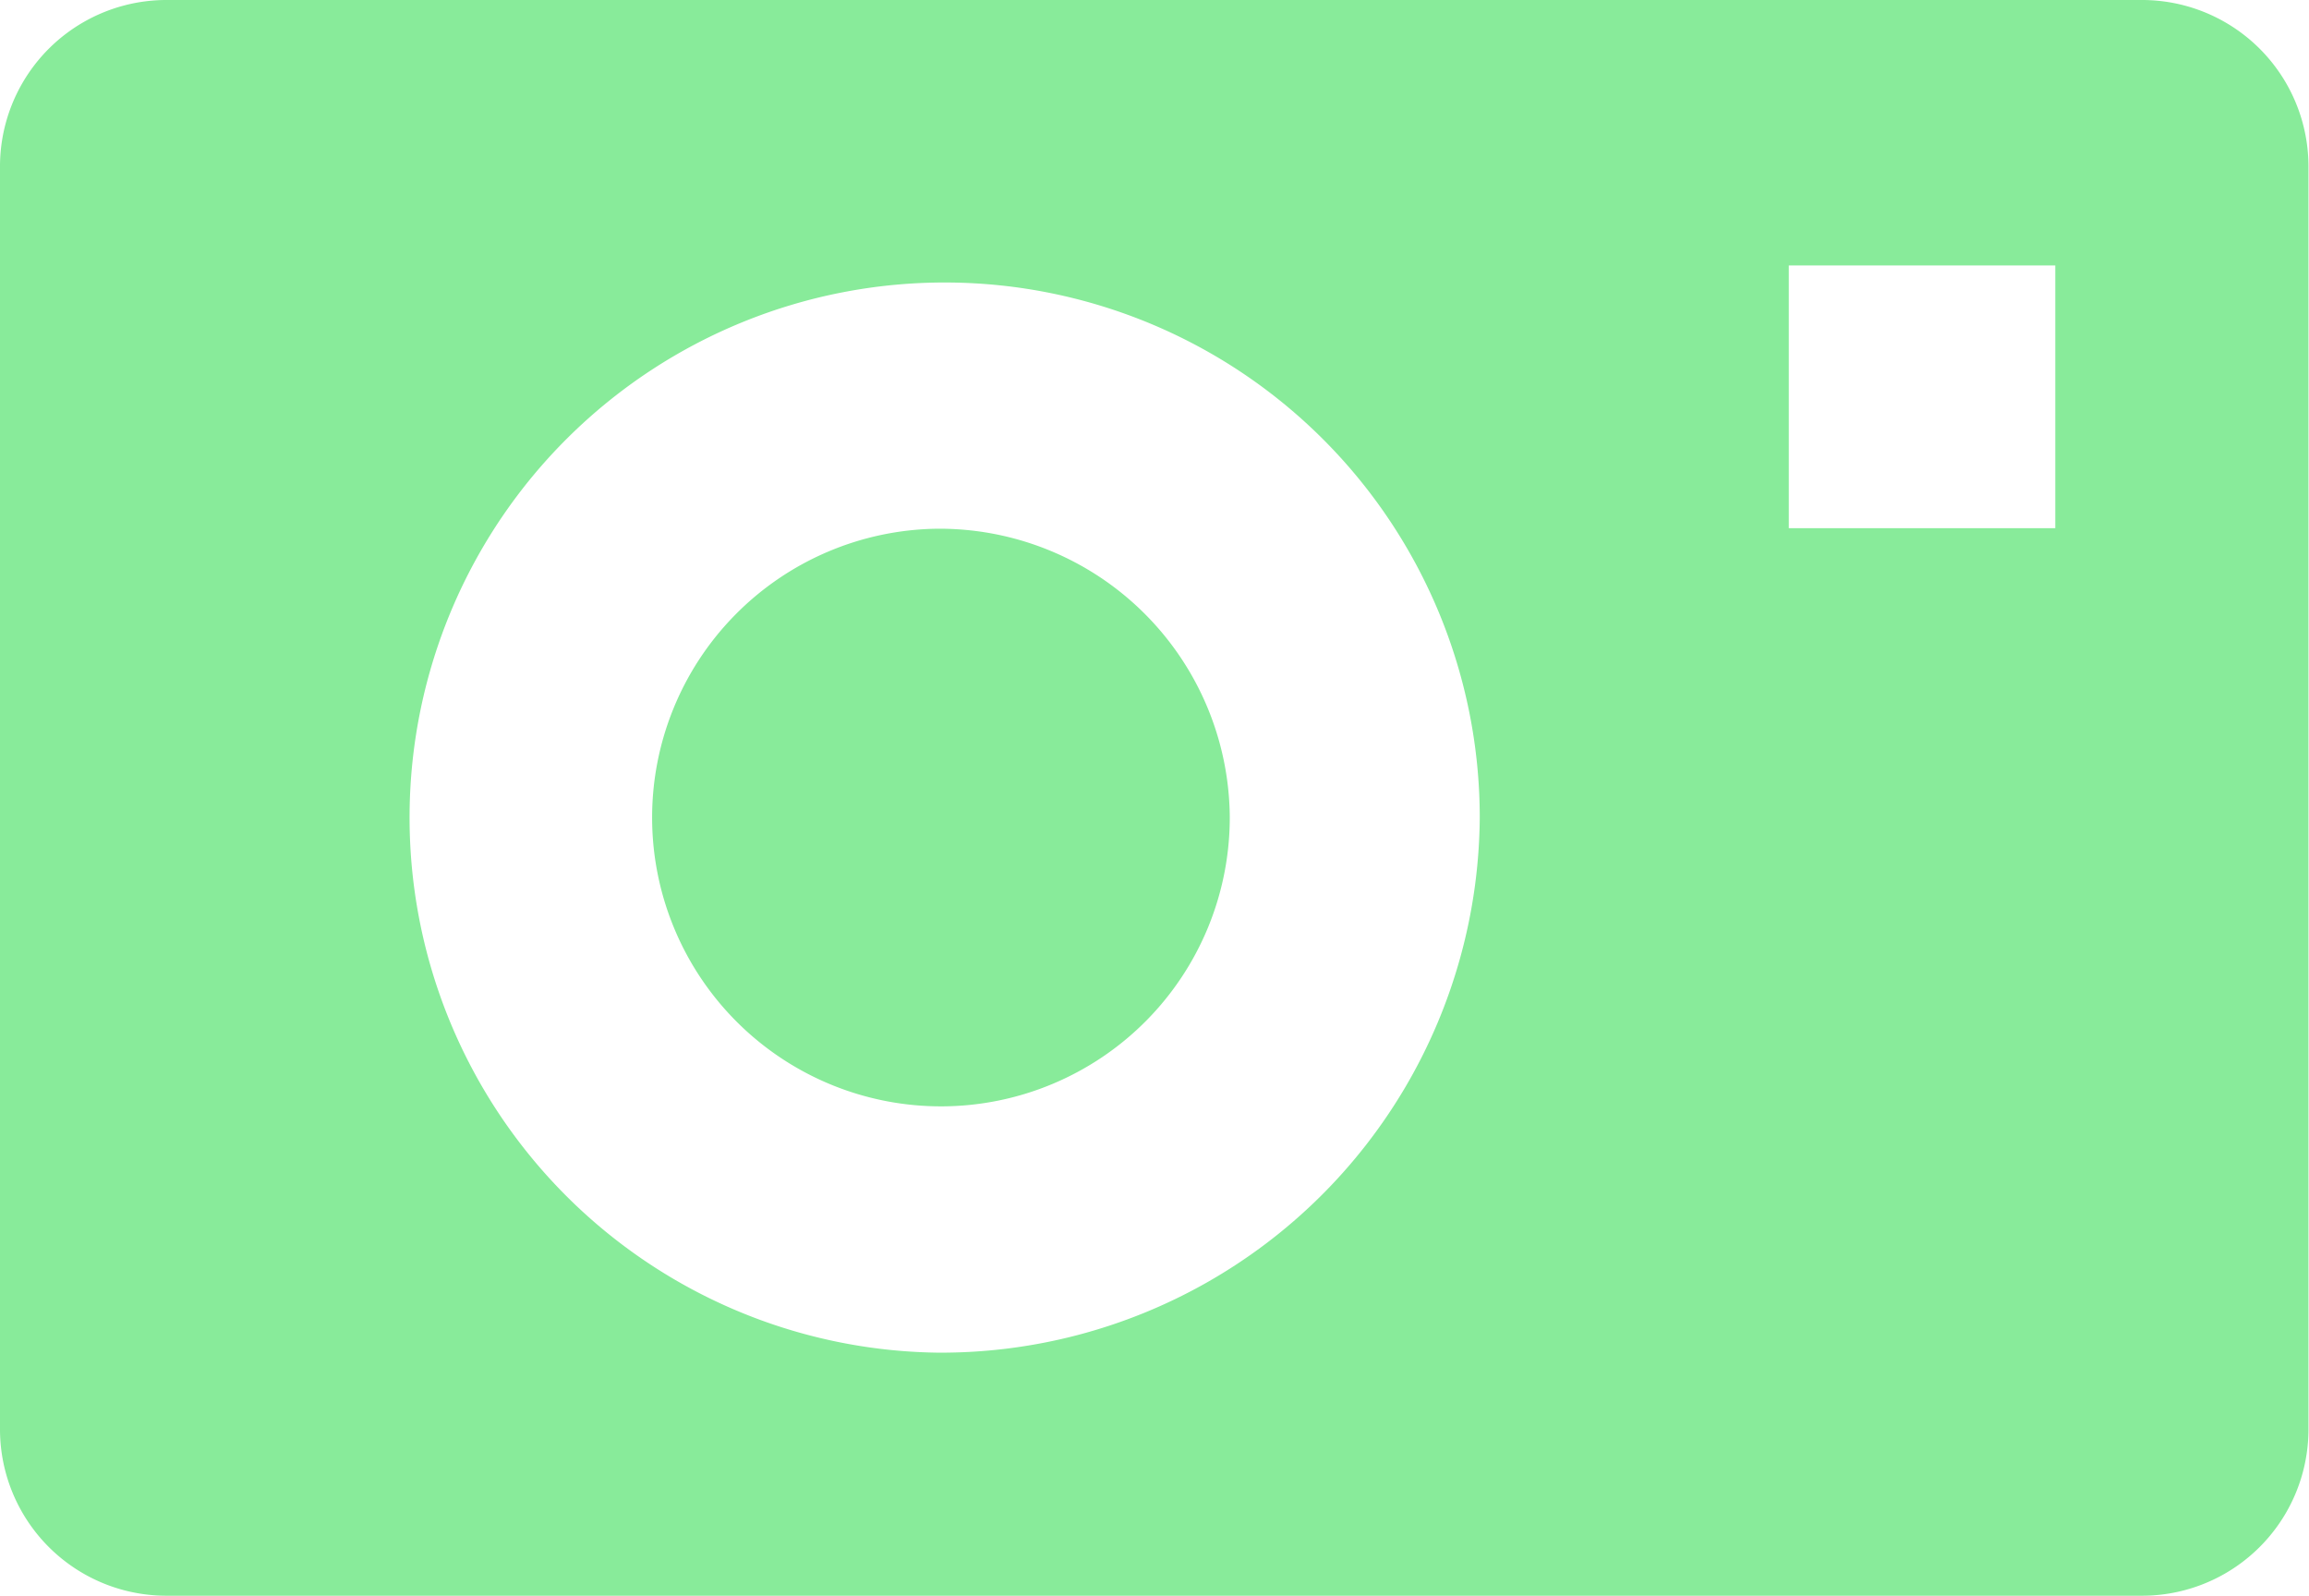
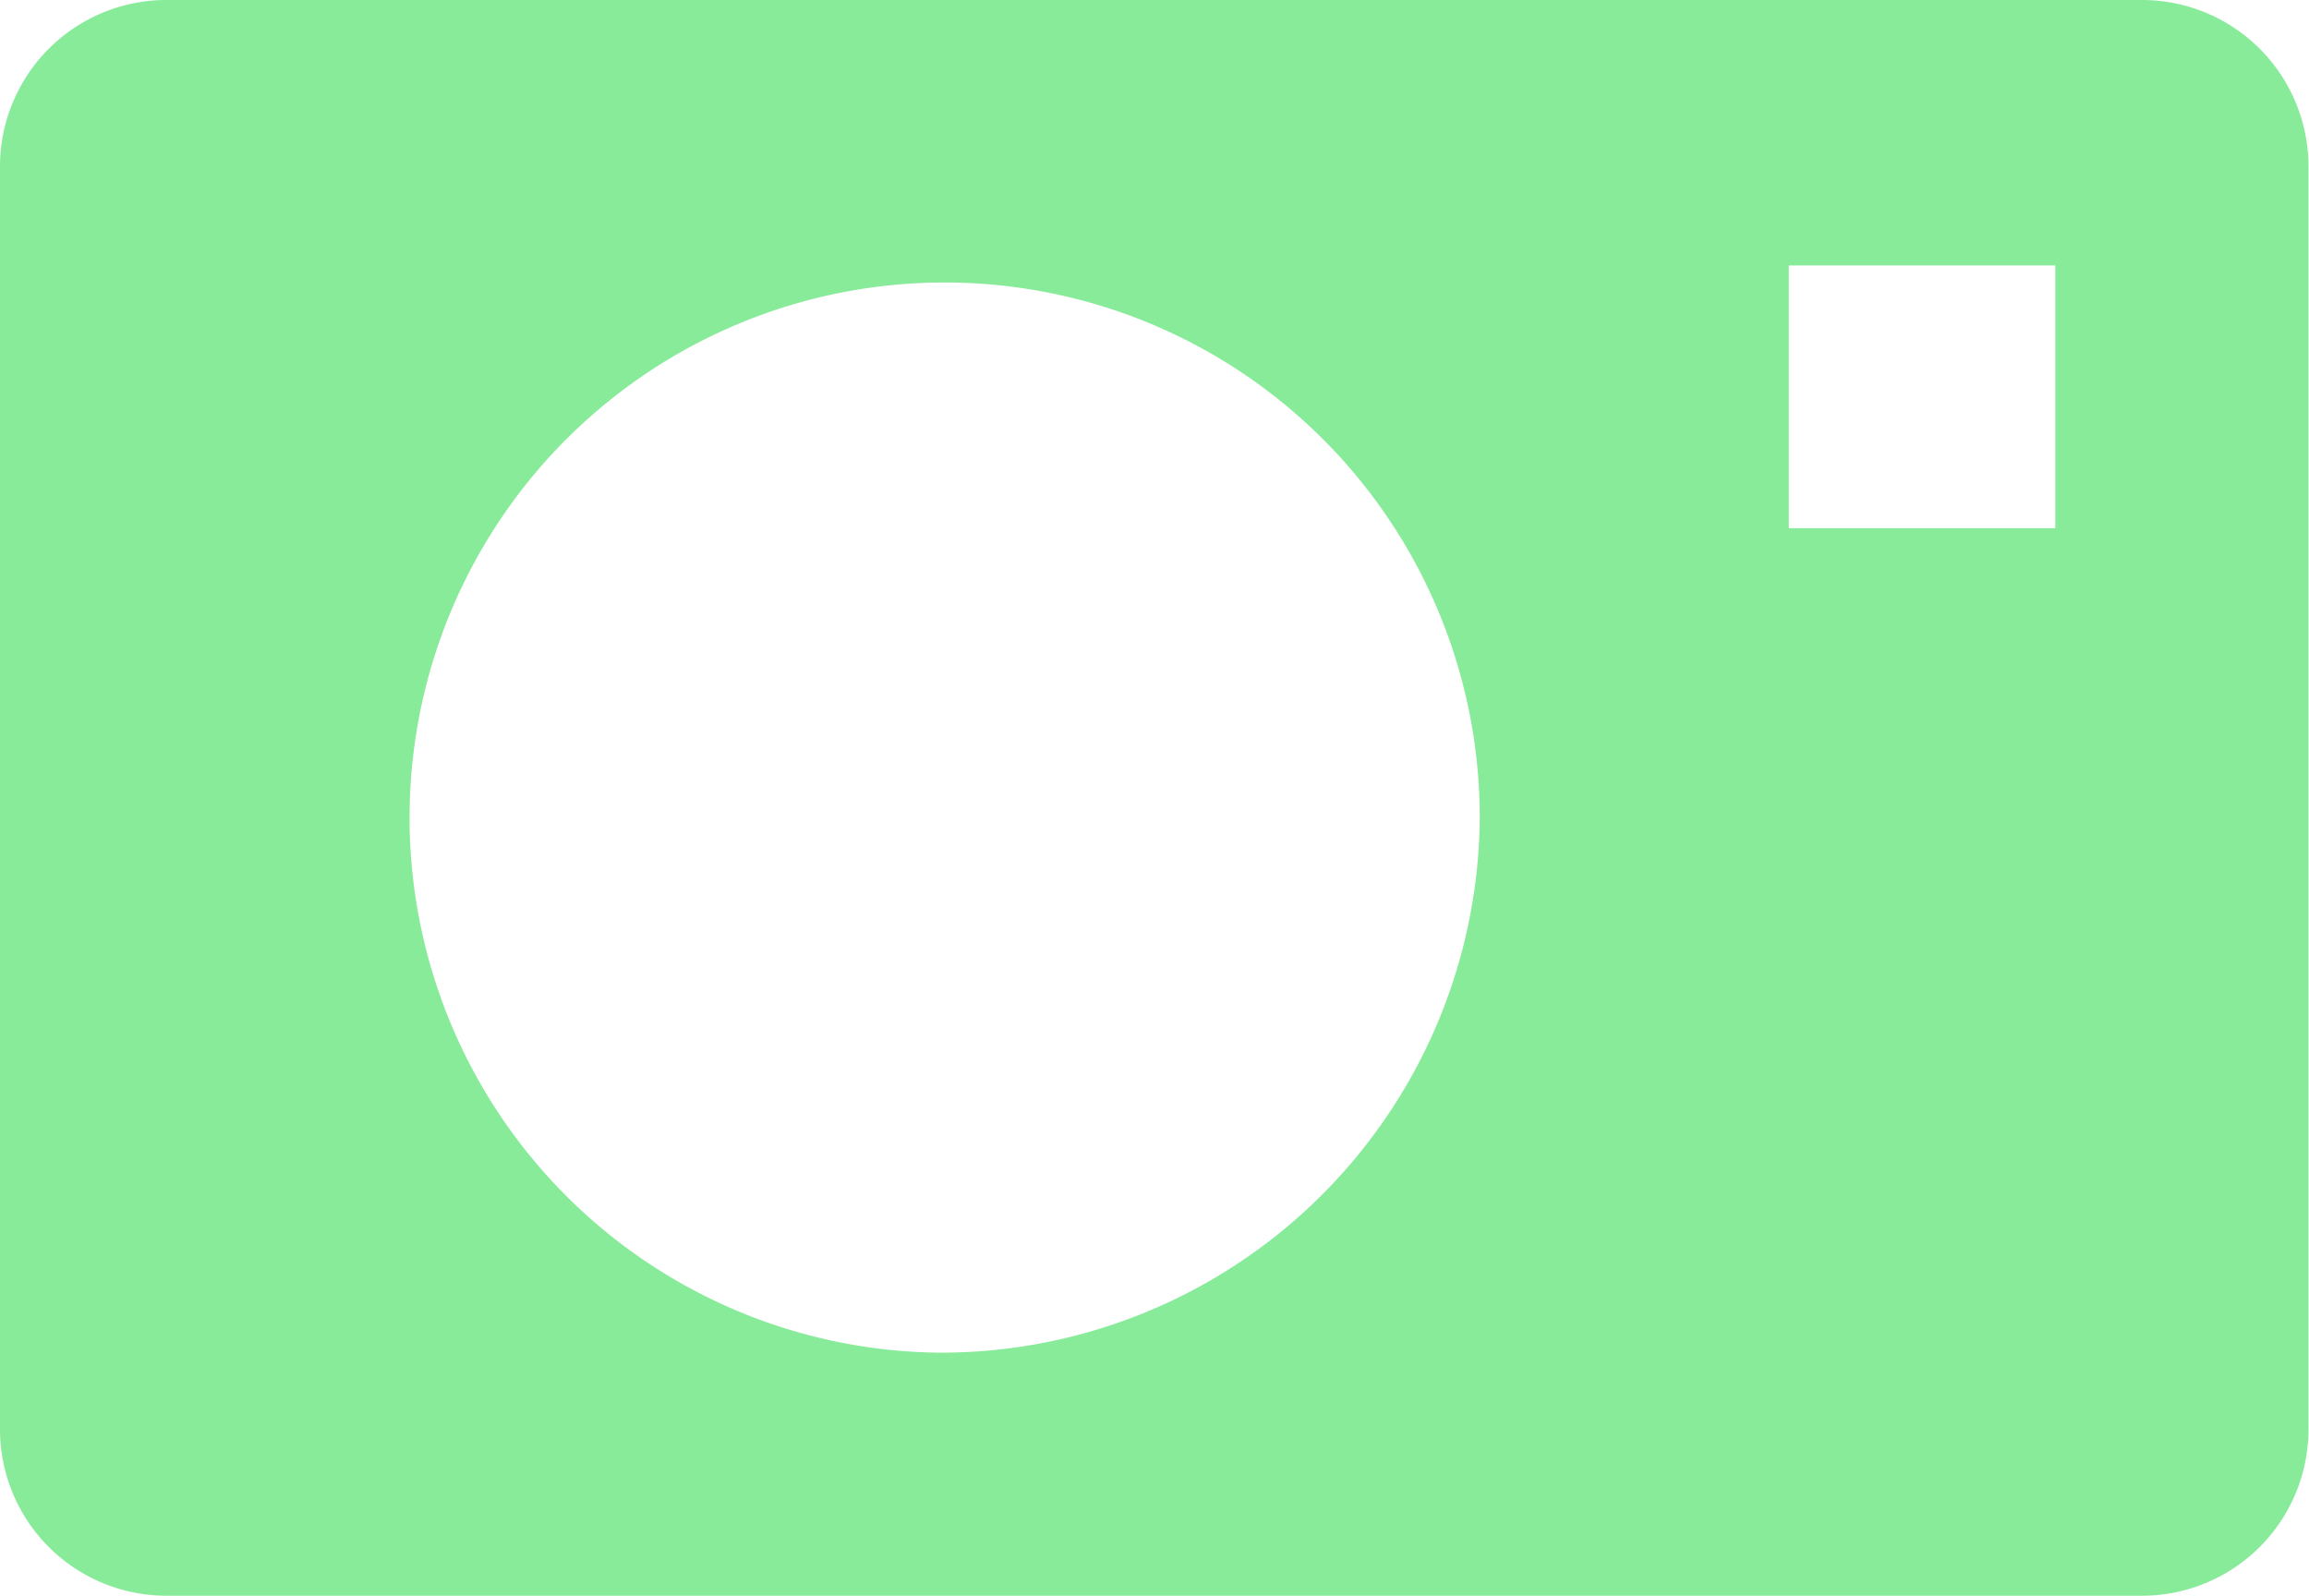
<svg xmlns="http://www.w3.org/2000/svg" viewBox="0 0 4.341 3">
  <defs>
    <style>.cls-1{fill:#88eb9a;}</style>
  </defs>
  <g id="レイヤー_2" data-name="レイヤー 2">
    <g id="レイヤー_1_ol" data-name="レイヤー 1_ol">
-       <path class="cls-1" d="M1.762.994a.543.543,0,1,0,.55.542A.546.546,0,0,0,1.762.994Z" />
      <path class="cls-1" d="M4.025,0H.315A.313.313,0,0,0,0,.311V2.689A.313.313,0,0,0,.315,3H4.025a.313.313,0,0,0,.315-.311V.311A.313.313,0,0,0,4.025,0ZM1.762,2.543A1.006,1.006,0,1,1,2.782,1.537,1.013,1.013,0,0,1,1.762,2.543ZM3.864.993H3.363V.499H3.864Z" />
    </g>
  </g>
</svg>